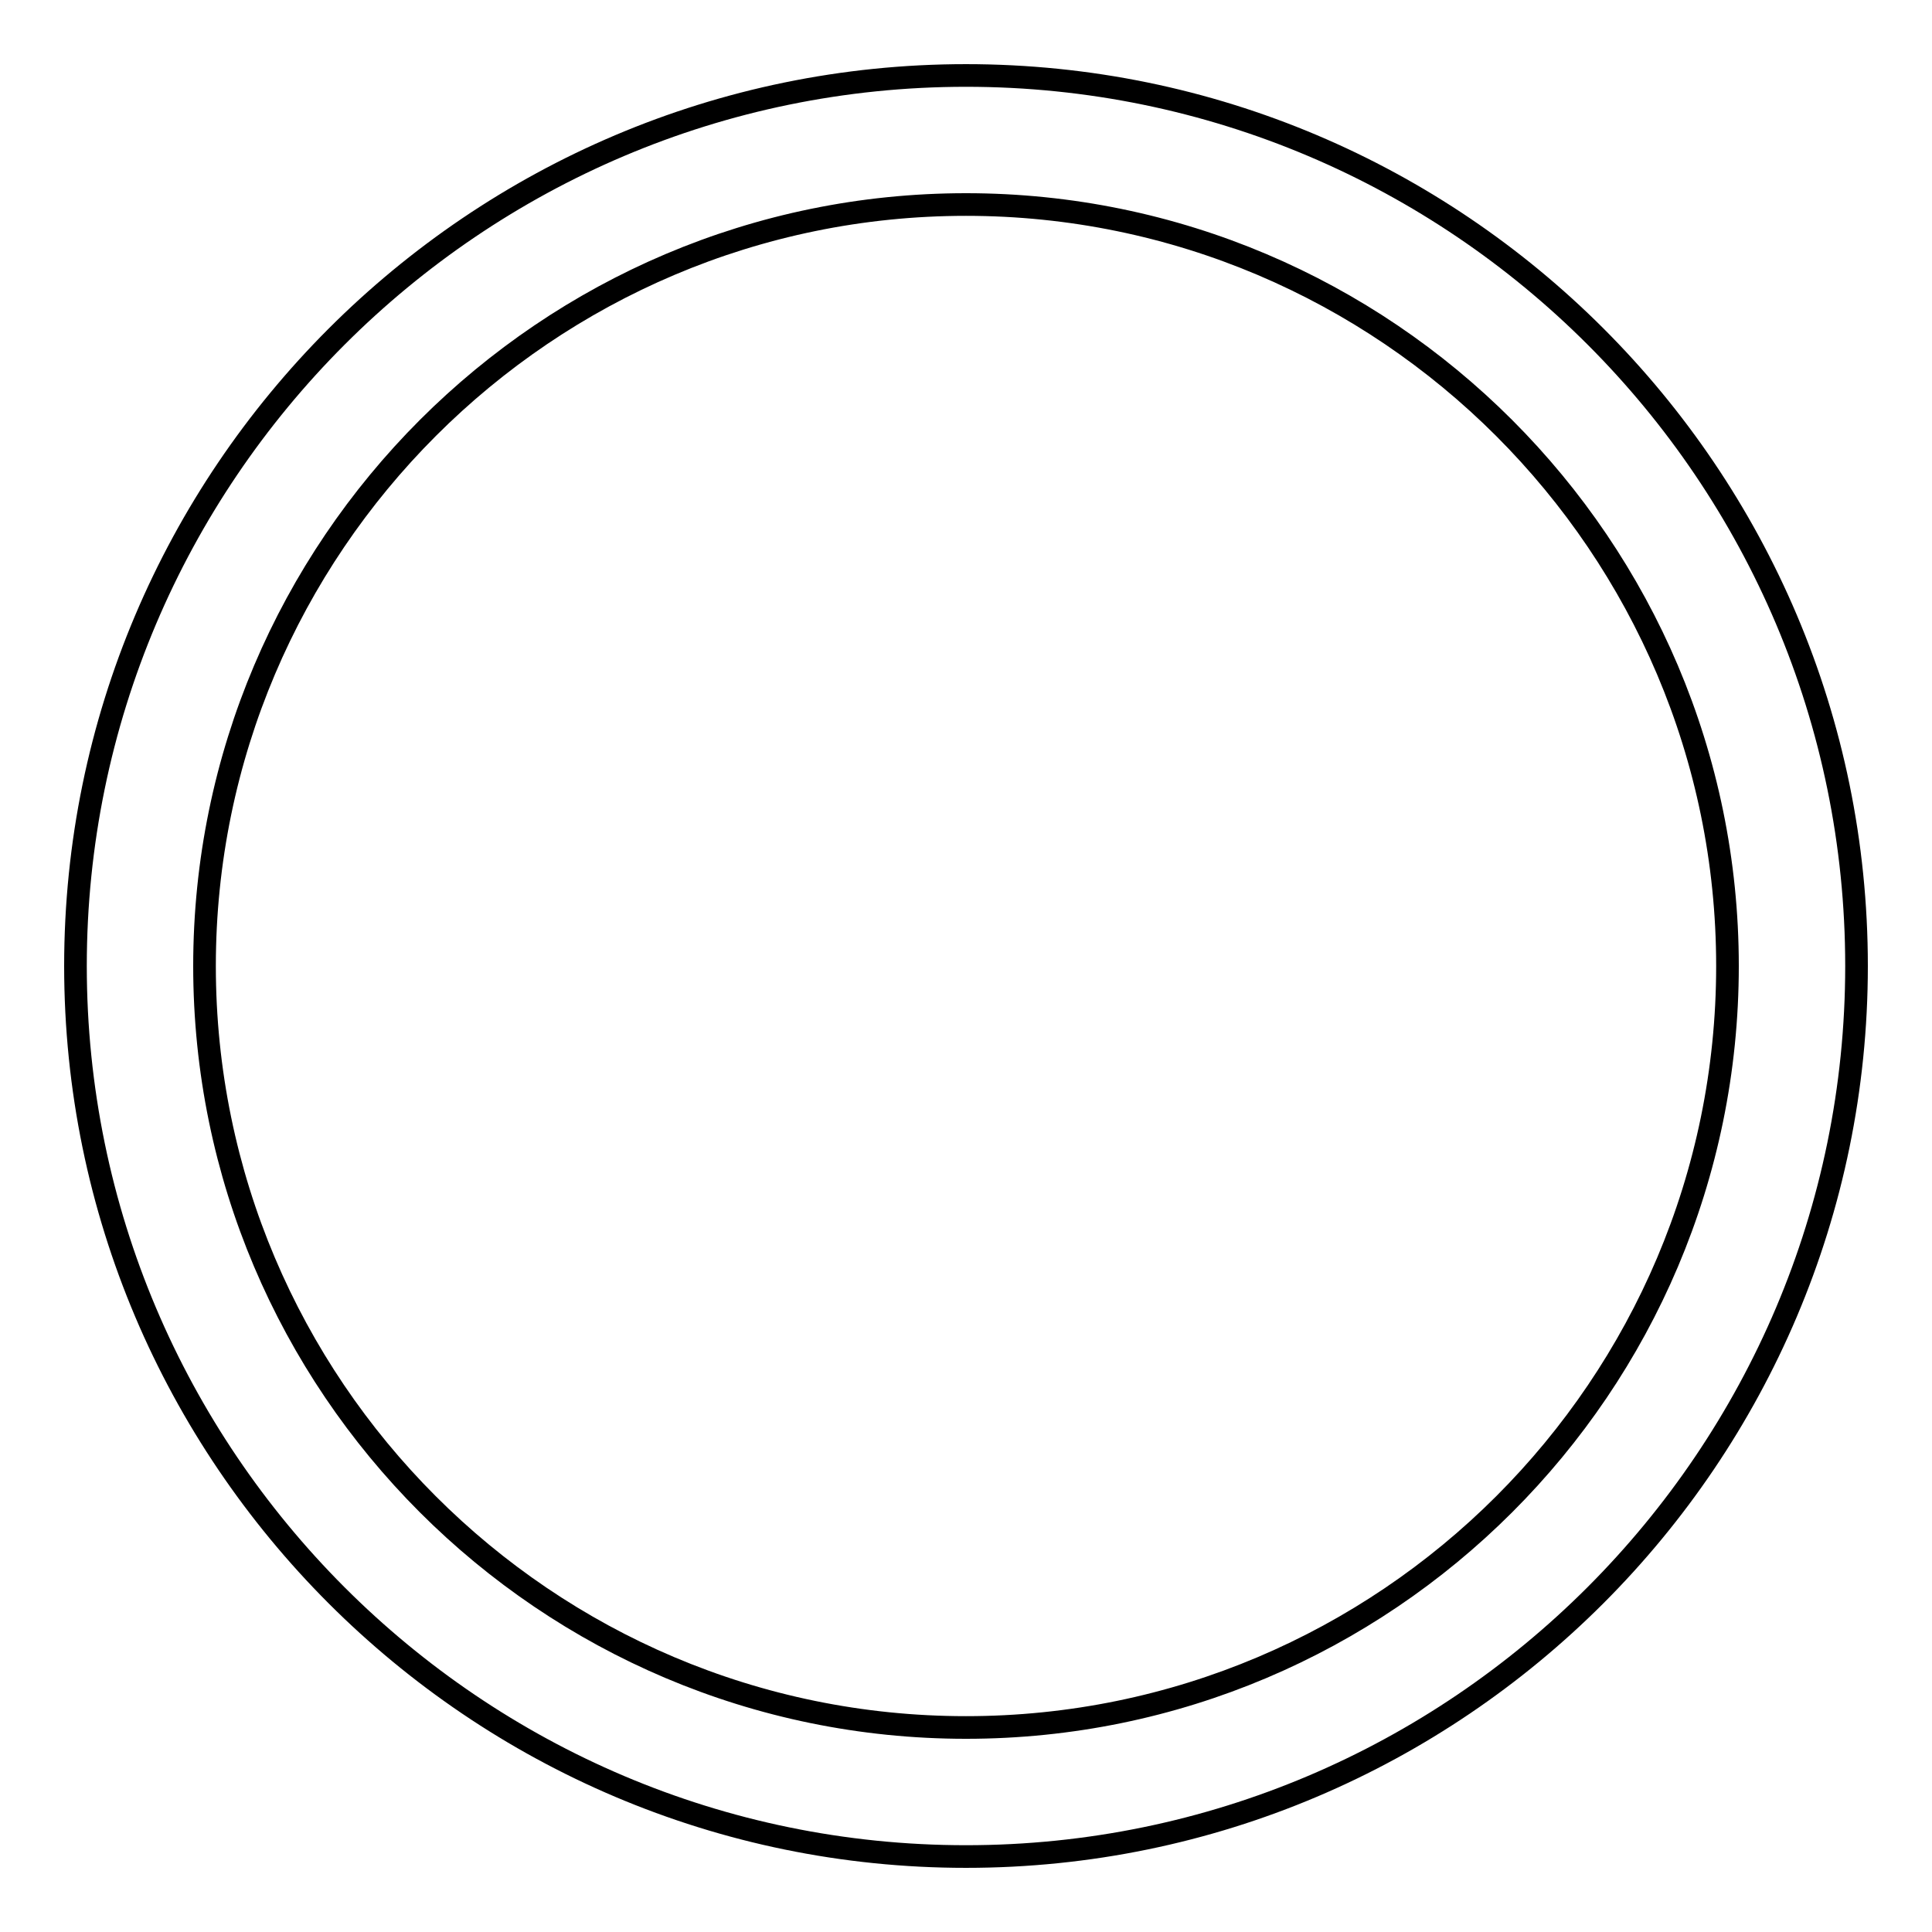
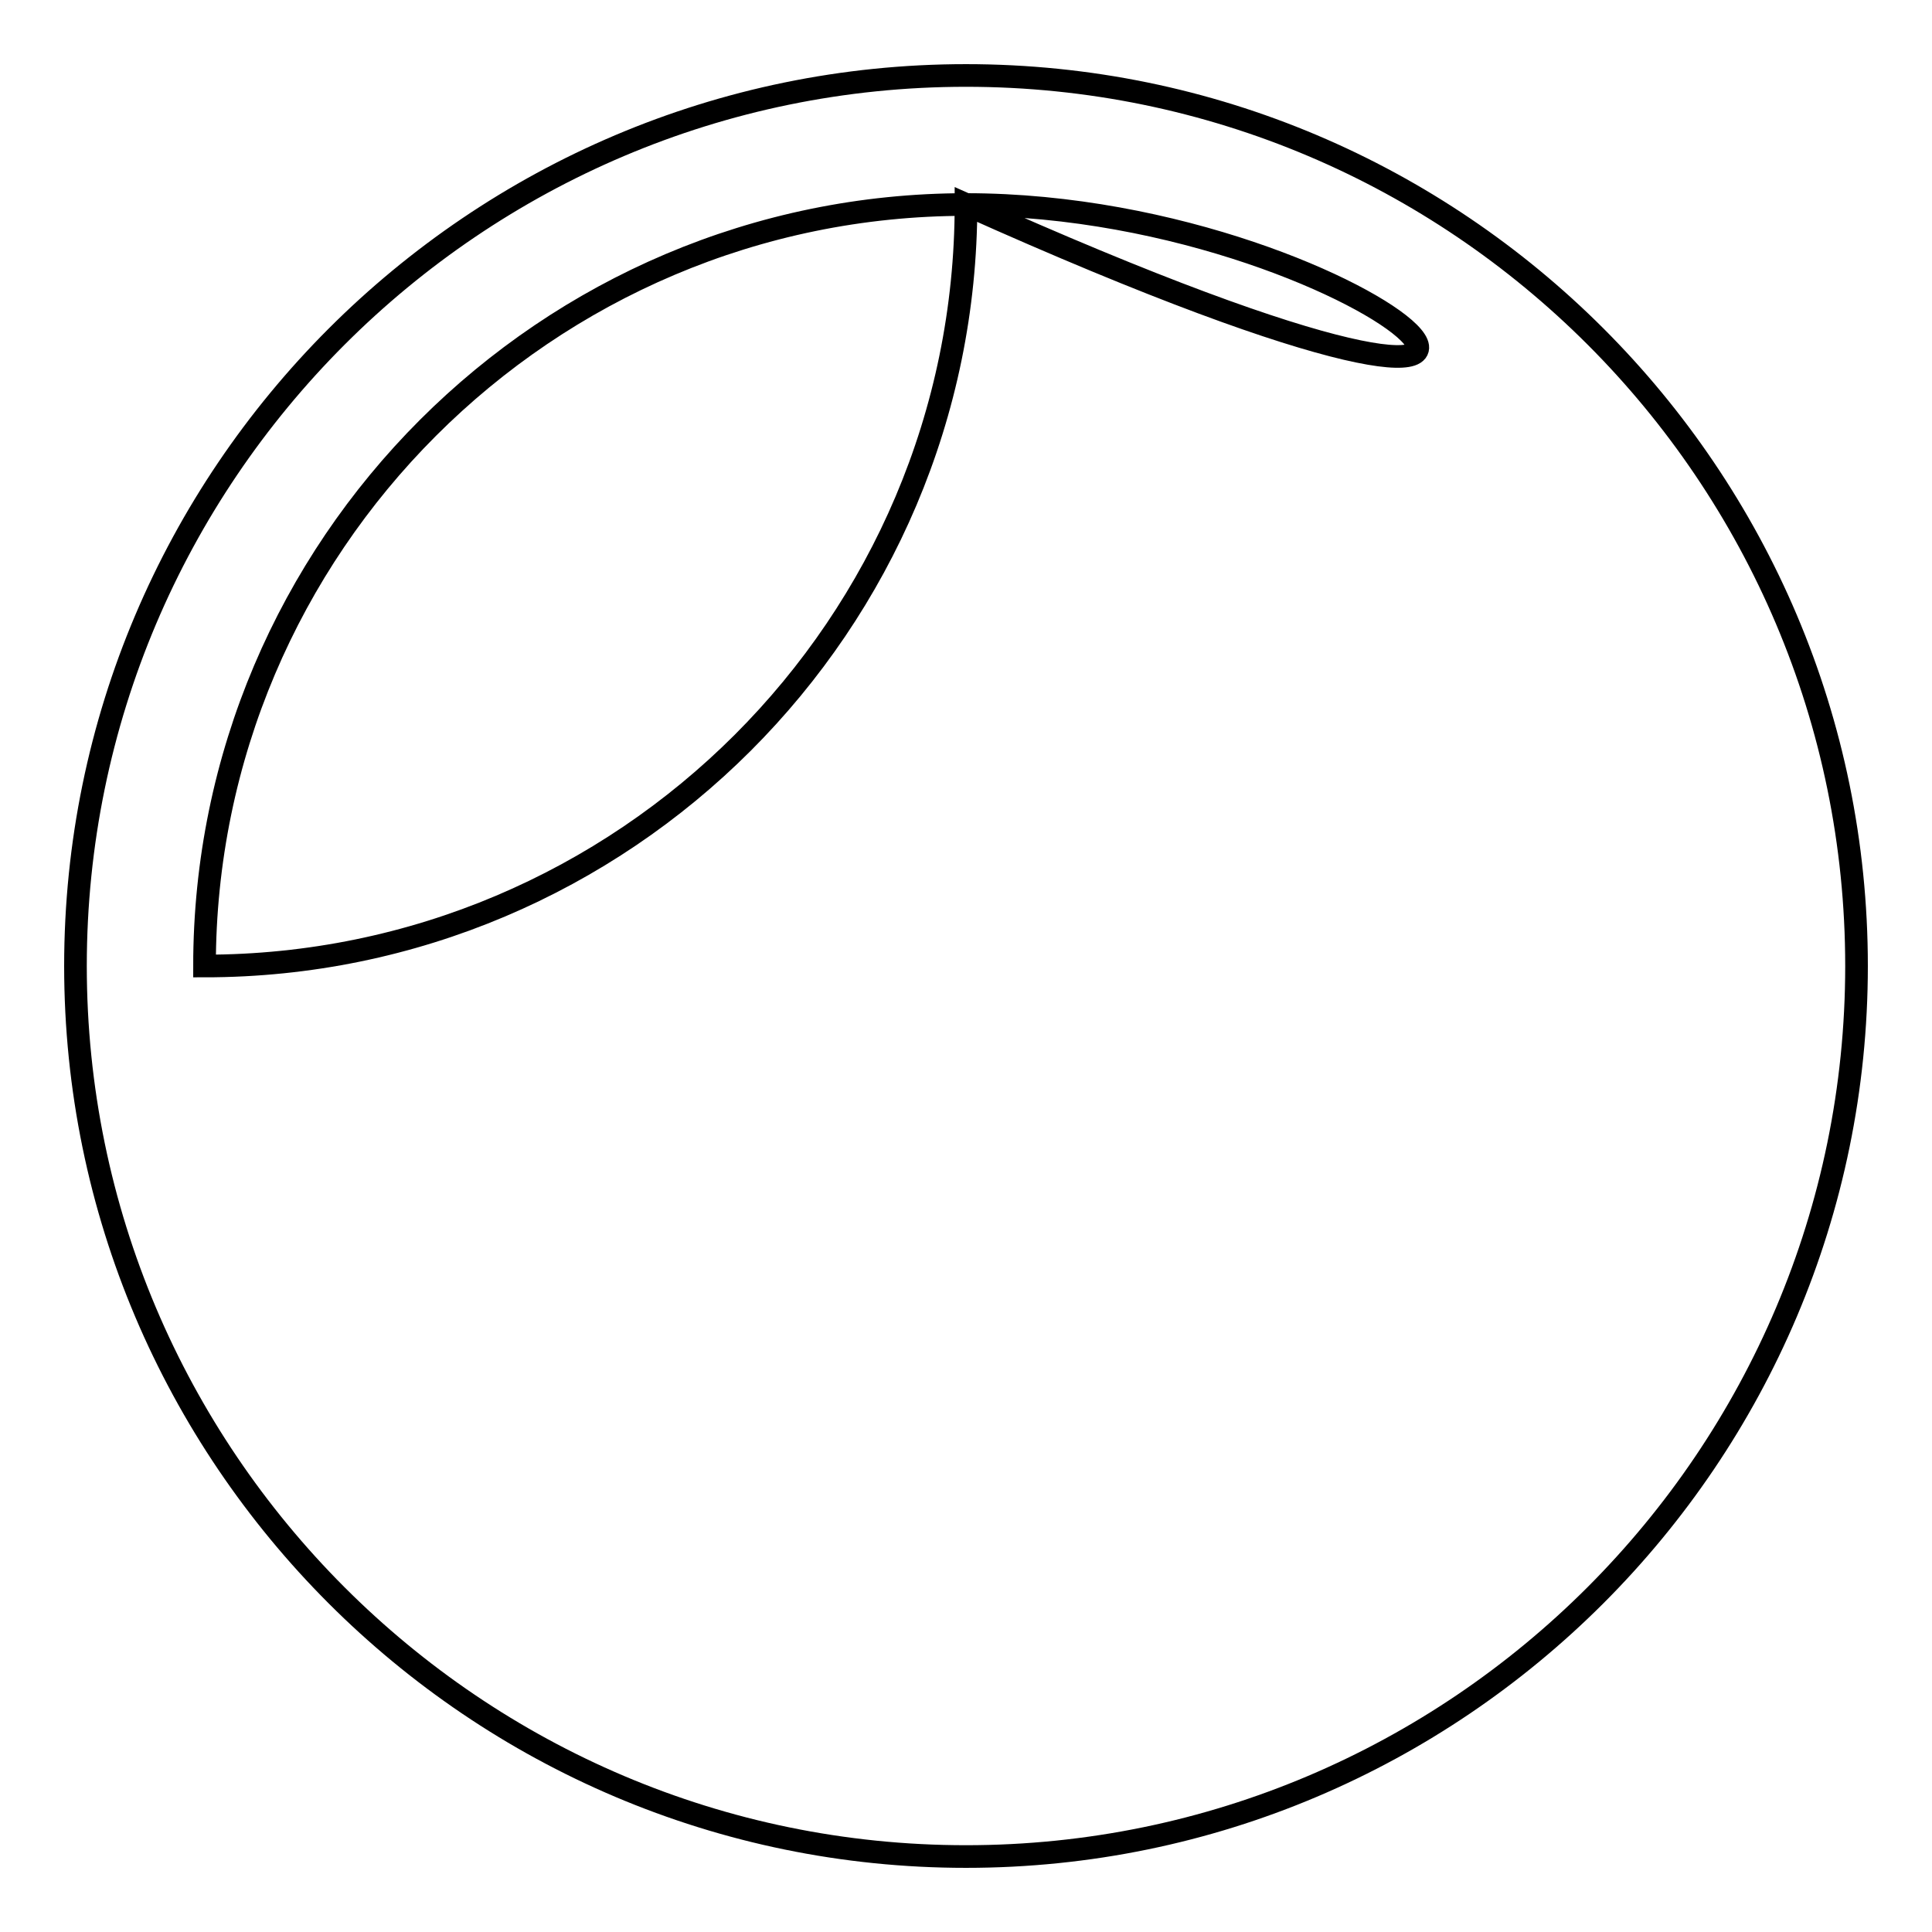
<svg xmlns="http://www.w3.org/2000/svg" version="1.1" x="0px" y="0px" viewBox="0 0 256 256" enable-background="new 0 0 256 256" xml:space="preserve">
  <g>
    <g>
-       <path stroke-width="3" fill-opacity="0" stroke="#000000" d="M128,246c-65.1,0-118-53-118-118C10,63,62.9,10,128,10c65.1,0,118,52.9,118,118C246,193,193.1,246,128,246z M128,27.1C72.4,27.1,27.1,72.4,27.1,128c0,55.6,45.2,100.9,100.9,100.9c55.6,0,100.9-45.2,100.9-100.9C228.9,72.4,183.6,27.1,128,27.1z" />
+       <path stroke-width="3" fill-opacity="0" stroke="#000000" d="M128,246c-65.1,0-118-53-118-118C10,63,62.9,10,128,10c65.1,0,118,52.9,118,118C246,193,193.1,246,128,246z M128,27.1C72.4,27.1,27.1,72.4,27.1,128c55.6,0,100.9-45.2,100.9-100.9C228.9,72.4,183.6,27.1,128,27.1z" />
    </g>
  </g>
</svg>